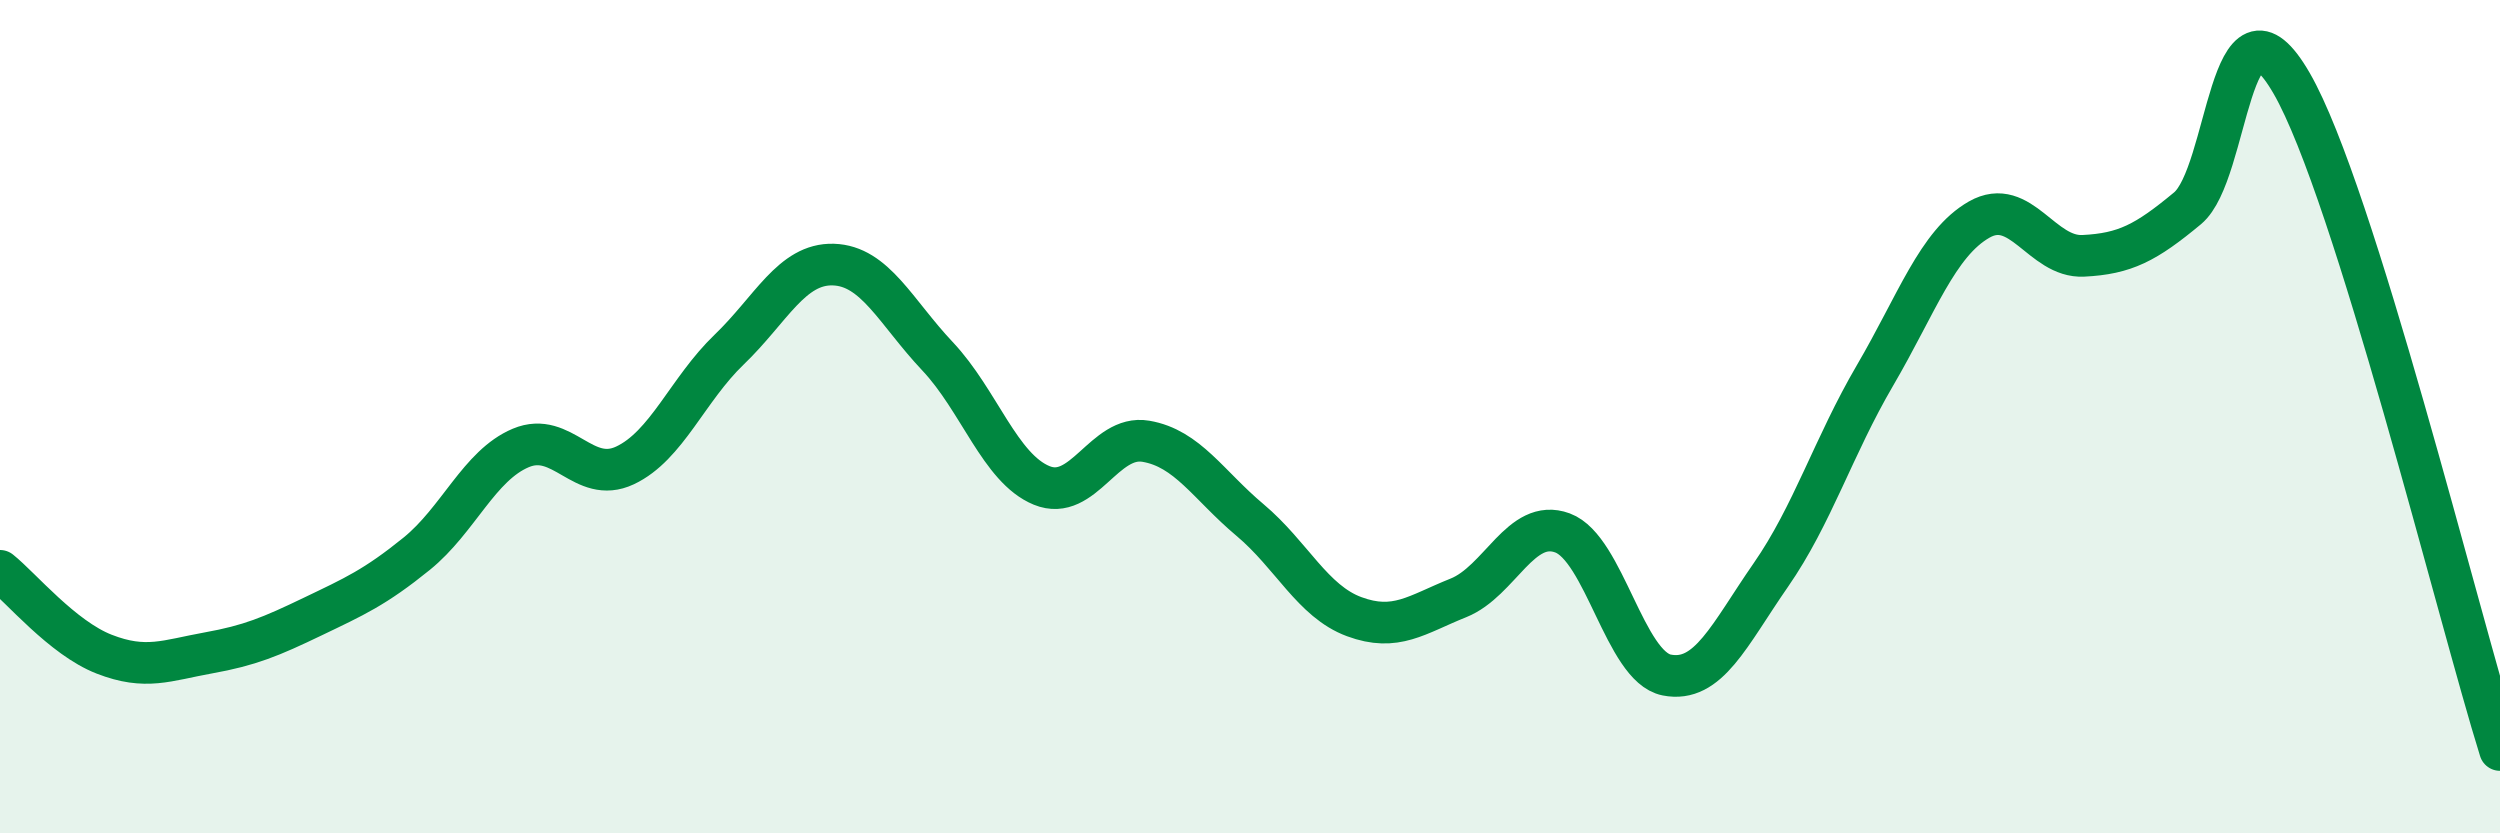
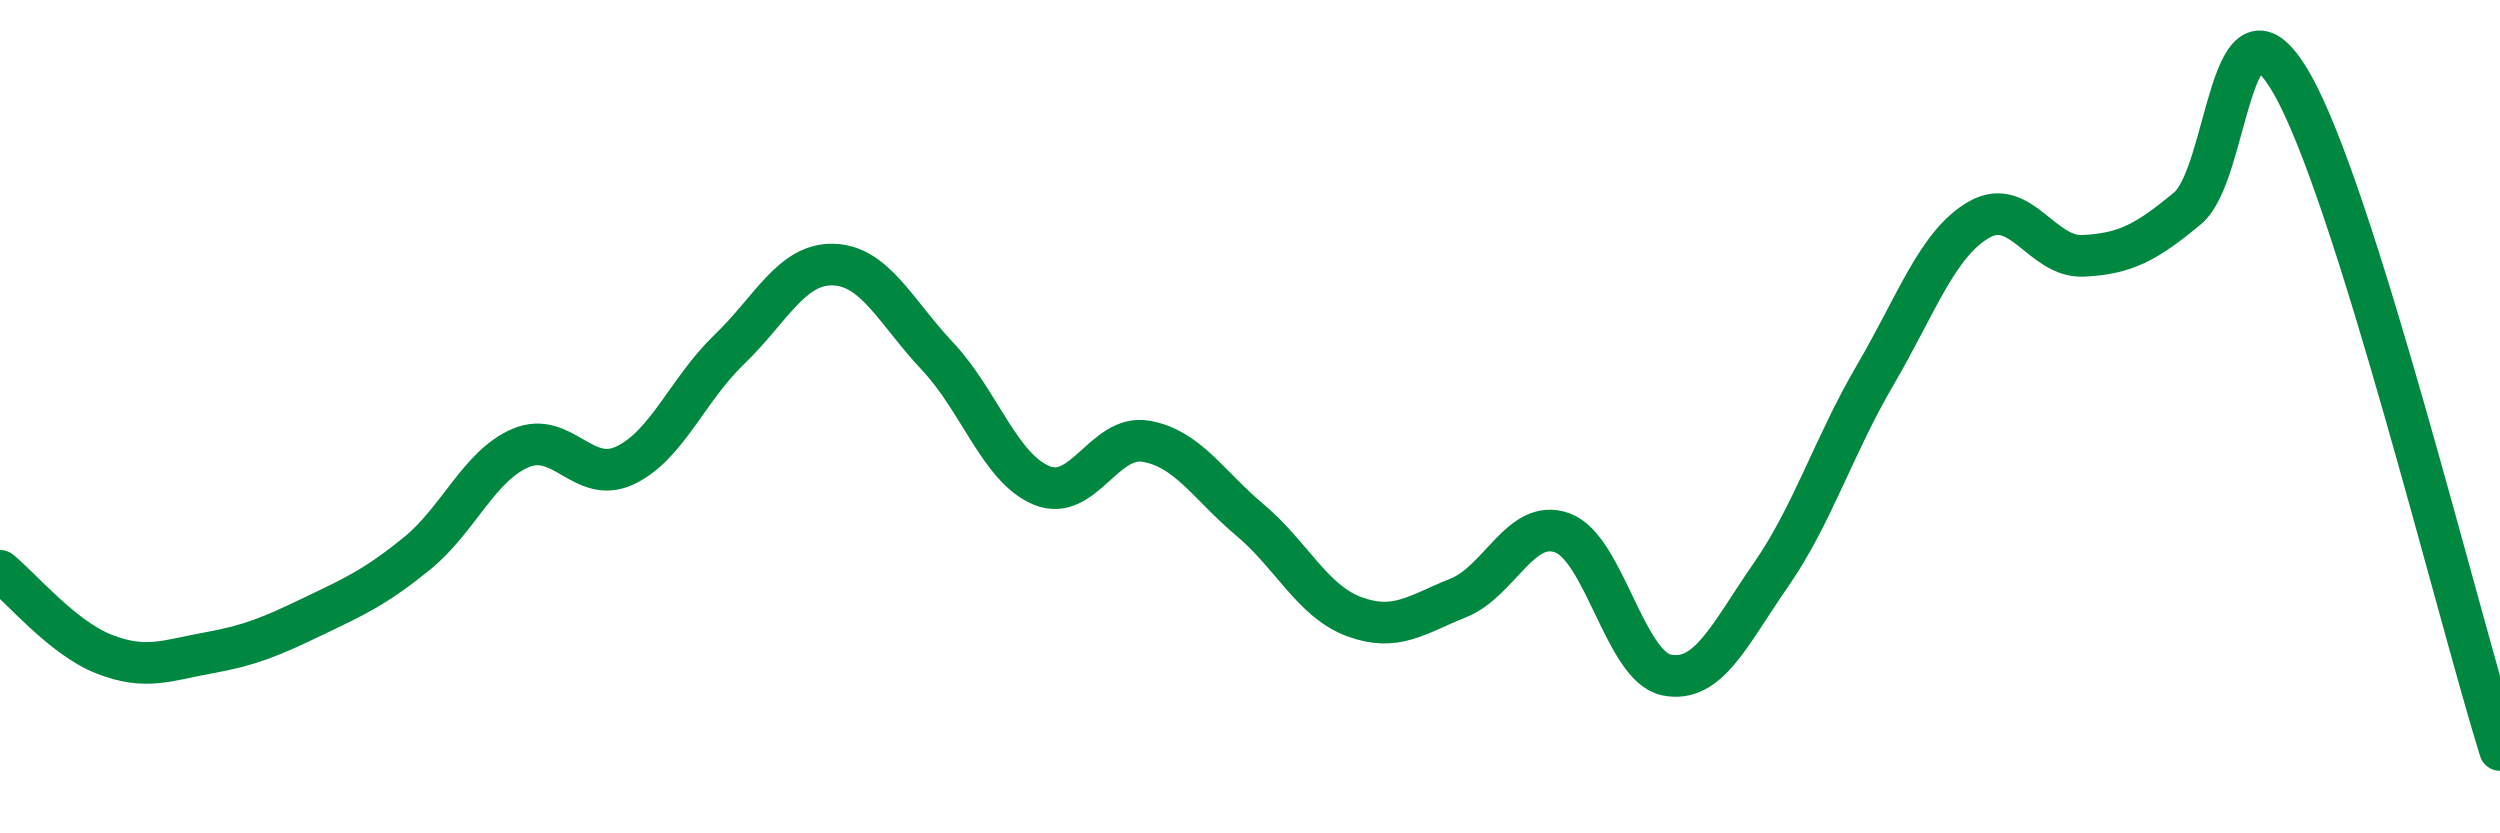
<svg xmlns="http://www.w3.org/2000/svg" width="60" height="20" viewBox="0 0 60 20">
-   <path d="M 0,13.7 C 0.5,14.1 1.5,15.31 2.5,15.7 C 3.5,16.09 4,15.85 5,15.67 C 6,15.49 6.5,15.28 7.5,14.8 C 8.5,14.32 9,14.1 10,13.29 C 11,12.48 11.5,11.17 12.5,10.75 C 13.5,10.33 14,11.64 15,11.17 C 16,10.7 16.5,9.35 17.5,8.39 C 18.5,7.43 19,6.32 20,6.35 C 21,6.38 21.5,7.49 22.5,8.55 C 23.5,9.61 24,11.24 25,11.65 C 26,12.06 26.5,10.42 27.5,10.59 C 28.5,10.76 29,11.64 30,12.48 C 31,13.32 31.5,14.43 32.5,14.8 C 33.5,15.17 34,14.75 35,14.35 C 36,13.95 36.5,12.42 37.5,12.79 C 38.5,13.16 39,16 40,16.2 C 41,16.4 41.5,15.24 42.5,13.8 C 43.5,12.36 44,10.72 45,9.01 C 46,7.3 46.5,5.84 47.5,5.27 C 48.5,4.7 49,6.19 50,6.14 C 51,6.09 51.5,5.83 52.5,5 C 53.5,4.17 53.5,-0.6 55,2 C 56.5,4.6 59,14.8 60,18L60 20L0 20Z" fill="#008740" opacity="0.1" stroke-linecap="round" stroke-linejoin="round" />
  <path d="M 0,13.7 C 0.5,14.1 1.5,15.31 2.5,15.7 C 3.5,16.09 4,15.85 5,15.67 C 6,15.49 6.5,15.28 7.5,14.8 C 8.5,14.32 9,14.1 10,13.29 C 11,12.48 11.5,11.17 12.5,10.75 C 13.5,10.33 14,11.64 15,11.17 C 16,10.7 16.5,9.35 17.5,8.39 C 18.5,7.43 19,6.32 20,6.35 C 21,6.38 21.5,7.49 22.5,8.55 C 23.5,9.61 24,11.24 25,11.65 C 26,12.06 26.5,10.42 27.5,10.59 C 28.5,10.76 29,11.64 30,12.48 C 31,13.32 31.5,14.43 32.5,14.8 C 33.5,15.17 34,14.75 35,14.35 C 36,13.95 36.5,12.42 37.5,12.79 C 38.5,13.16 39,16 40,16.2 C 41,16.4 41.5,15.24 42.5,13.8 C 43.5,12.36 44,10.72 45,9.01 C 46,7.3 46.5,5.84 47.5,5.27 C 48.5,4.7 49,6.19 50,6.14 C 51,6.09 51.5,5.83 52.5,5 C 53.5,4.17 53.5,-0.6 55,2 C 56.5,4.6 59,14.8 60,18" stroke="#008740" stroke-width="1" fill="none" stroke-linecap="round" stroke-linejoin="round" />
</svg>